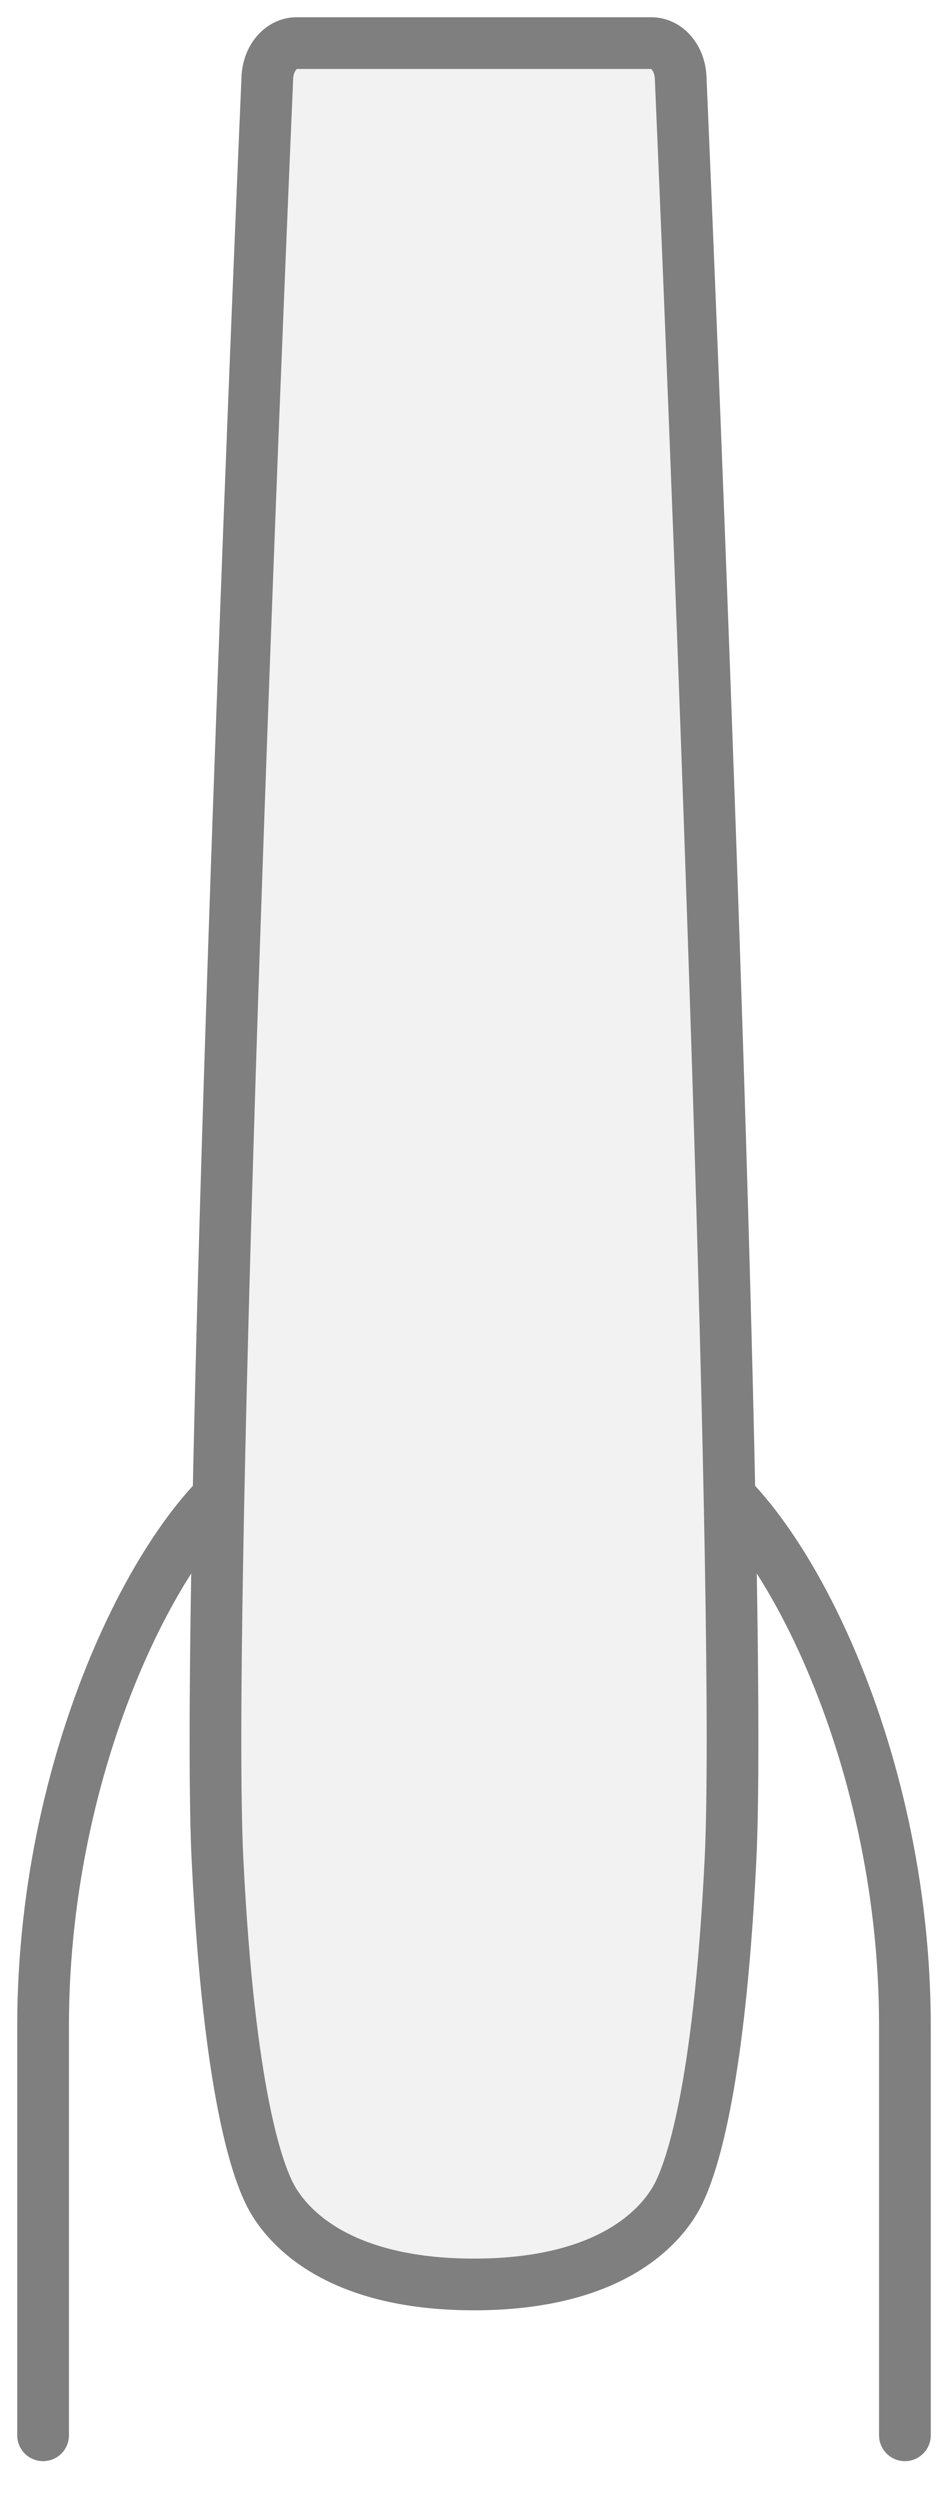
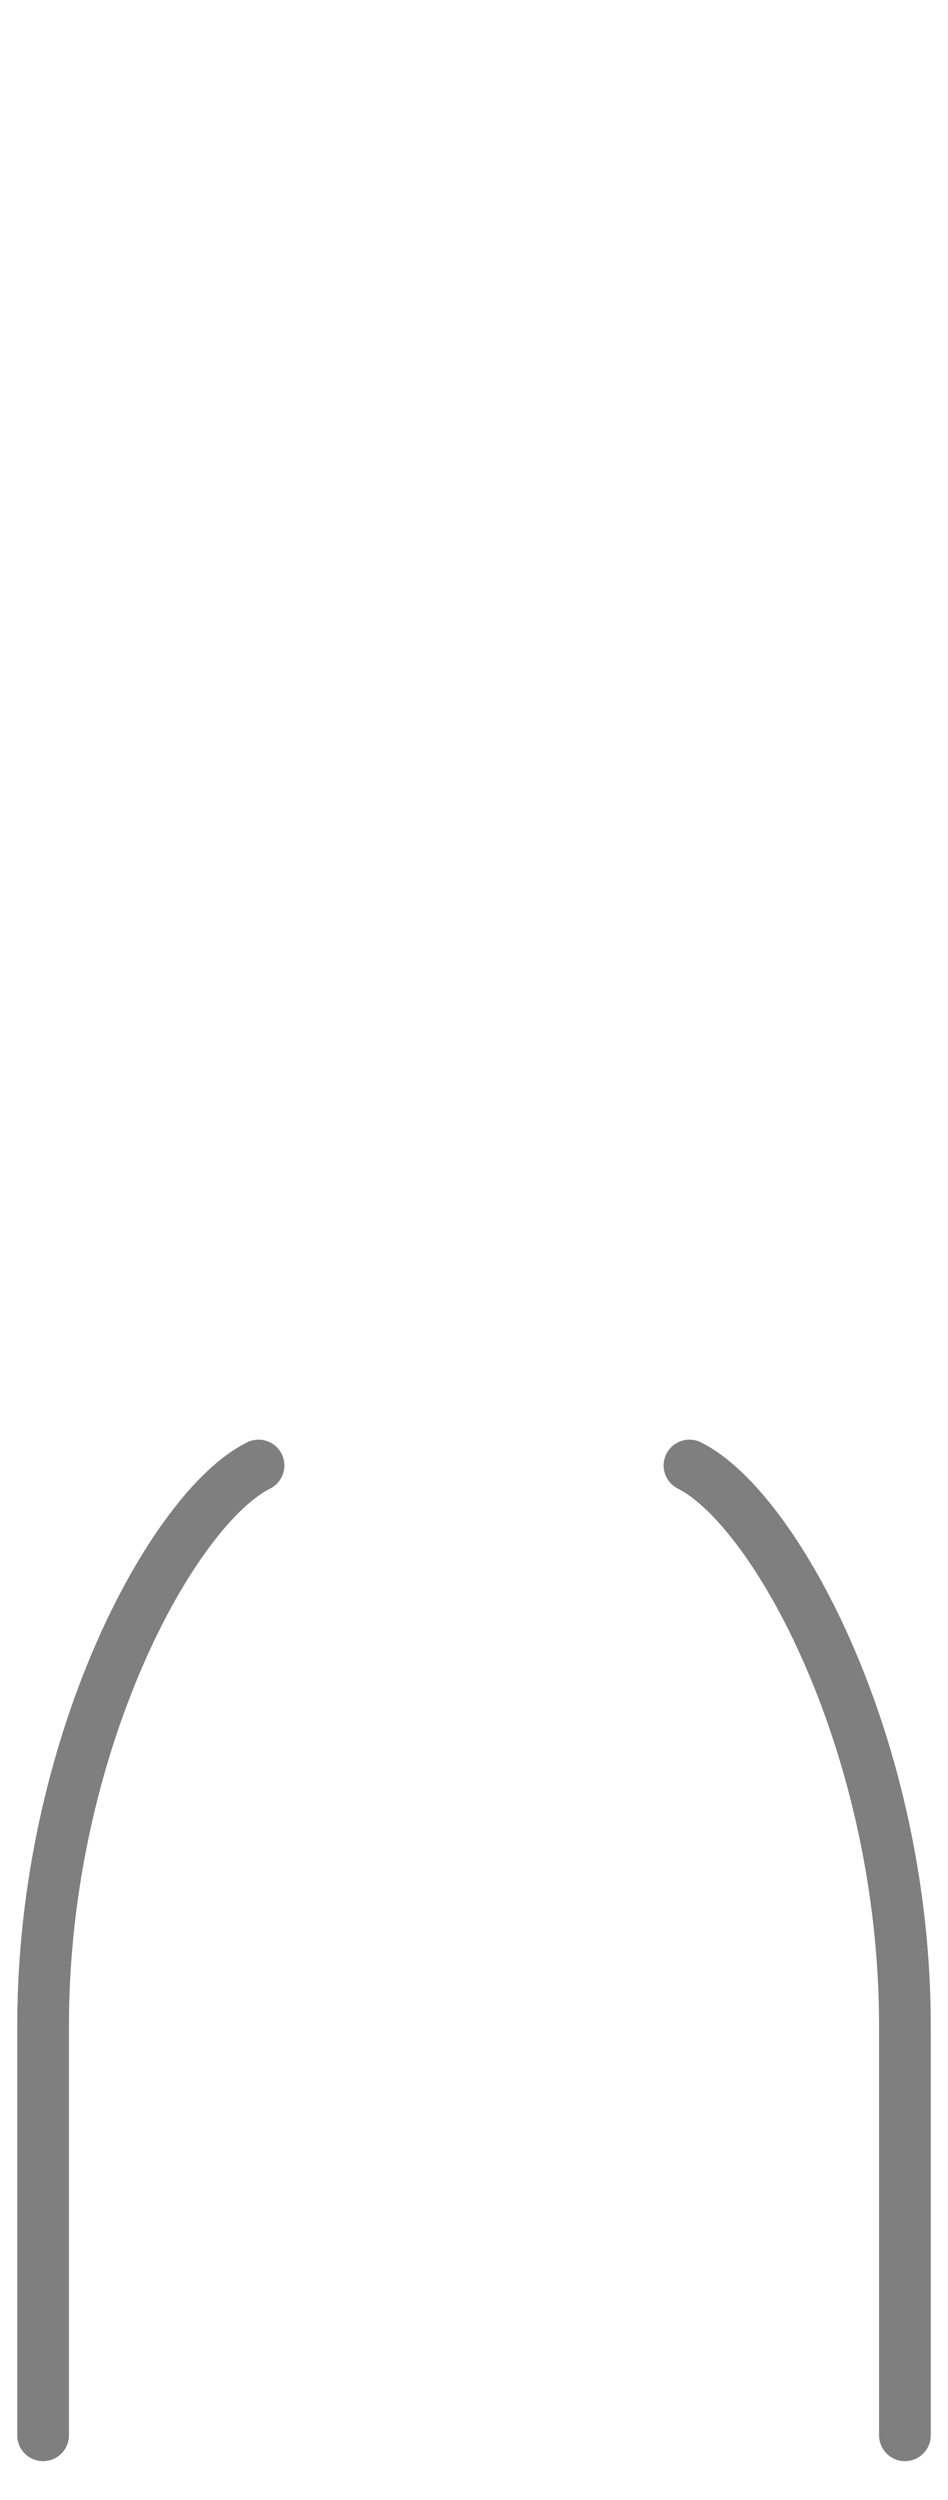
<svg xmlns="http://www.w3.org/2000/svg" fill="none" viewBox="0 0 22 58" height="58" width="22">
  <g opacity="0.5">
    <path stroke-linejoin="round" stroke-linecap="round" stroke-width="1.2" stroke="black" d="M6 34C4 35 1 40.5 1 47C1 50.883 1 54.523 1 56.5" />
    <path stroke-linejoin="round" stroke-linecap="round" stroke-width="1.2" stroke="black" d="M16 34C18 35 21 40.5 21 47C21 50.882 21 54.523 21 56.5" />
-     <path stroke-width="1.2" stroke="black" fill="#E6E6E6" d="M5.048 43.156C4.782 37.8 5.687 13.864 6.204 1.802C6.223 1.348 6.521 1 6.883 1H15.117C15.479 1 15.777 1.348 15.796 1.802C16.313 13.864 17.218 37.8 16.952 43.156C16.68 48.635 16.007 50.345 15.762 50.86C15.421 51.573 14.265 53 11 53C7.735 53 6.578 51.573 6.238 50.86C5.993 50.345 5.32 48.635 5.048 43.156Z" />
  </g>
</svg>